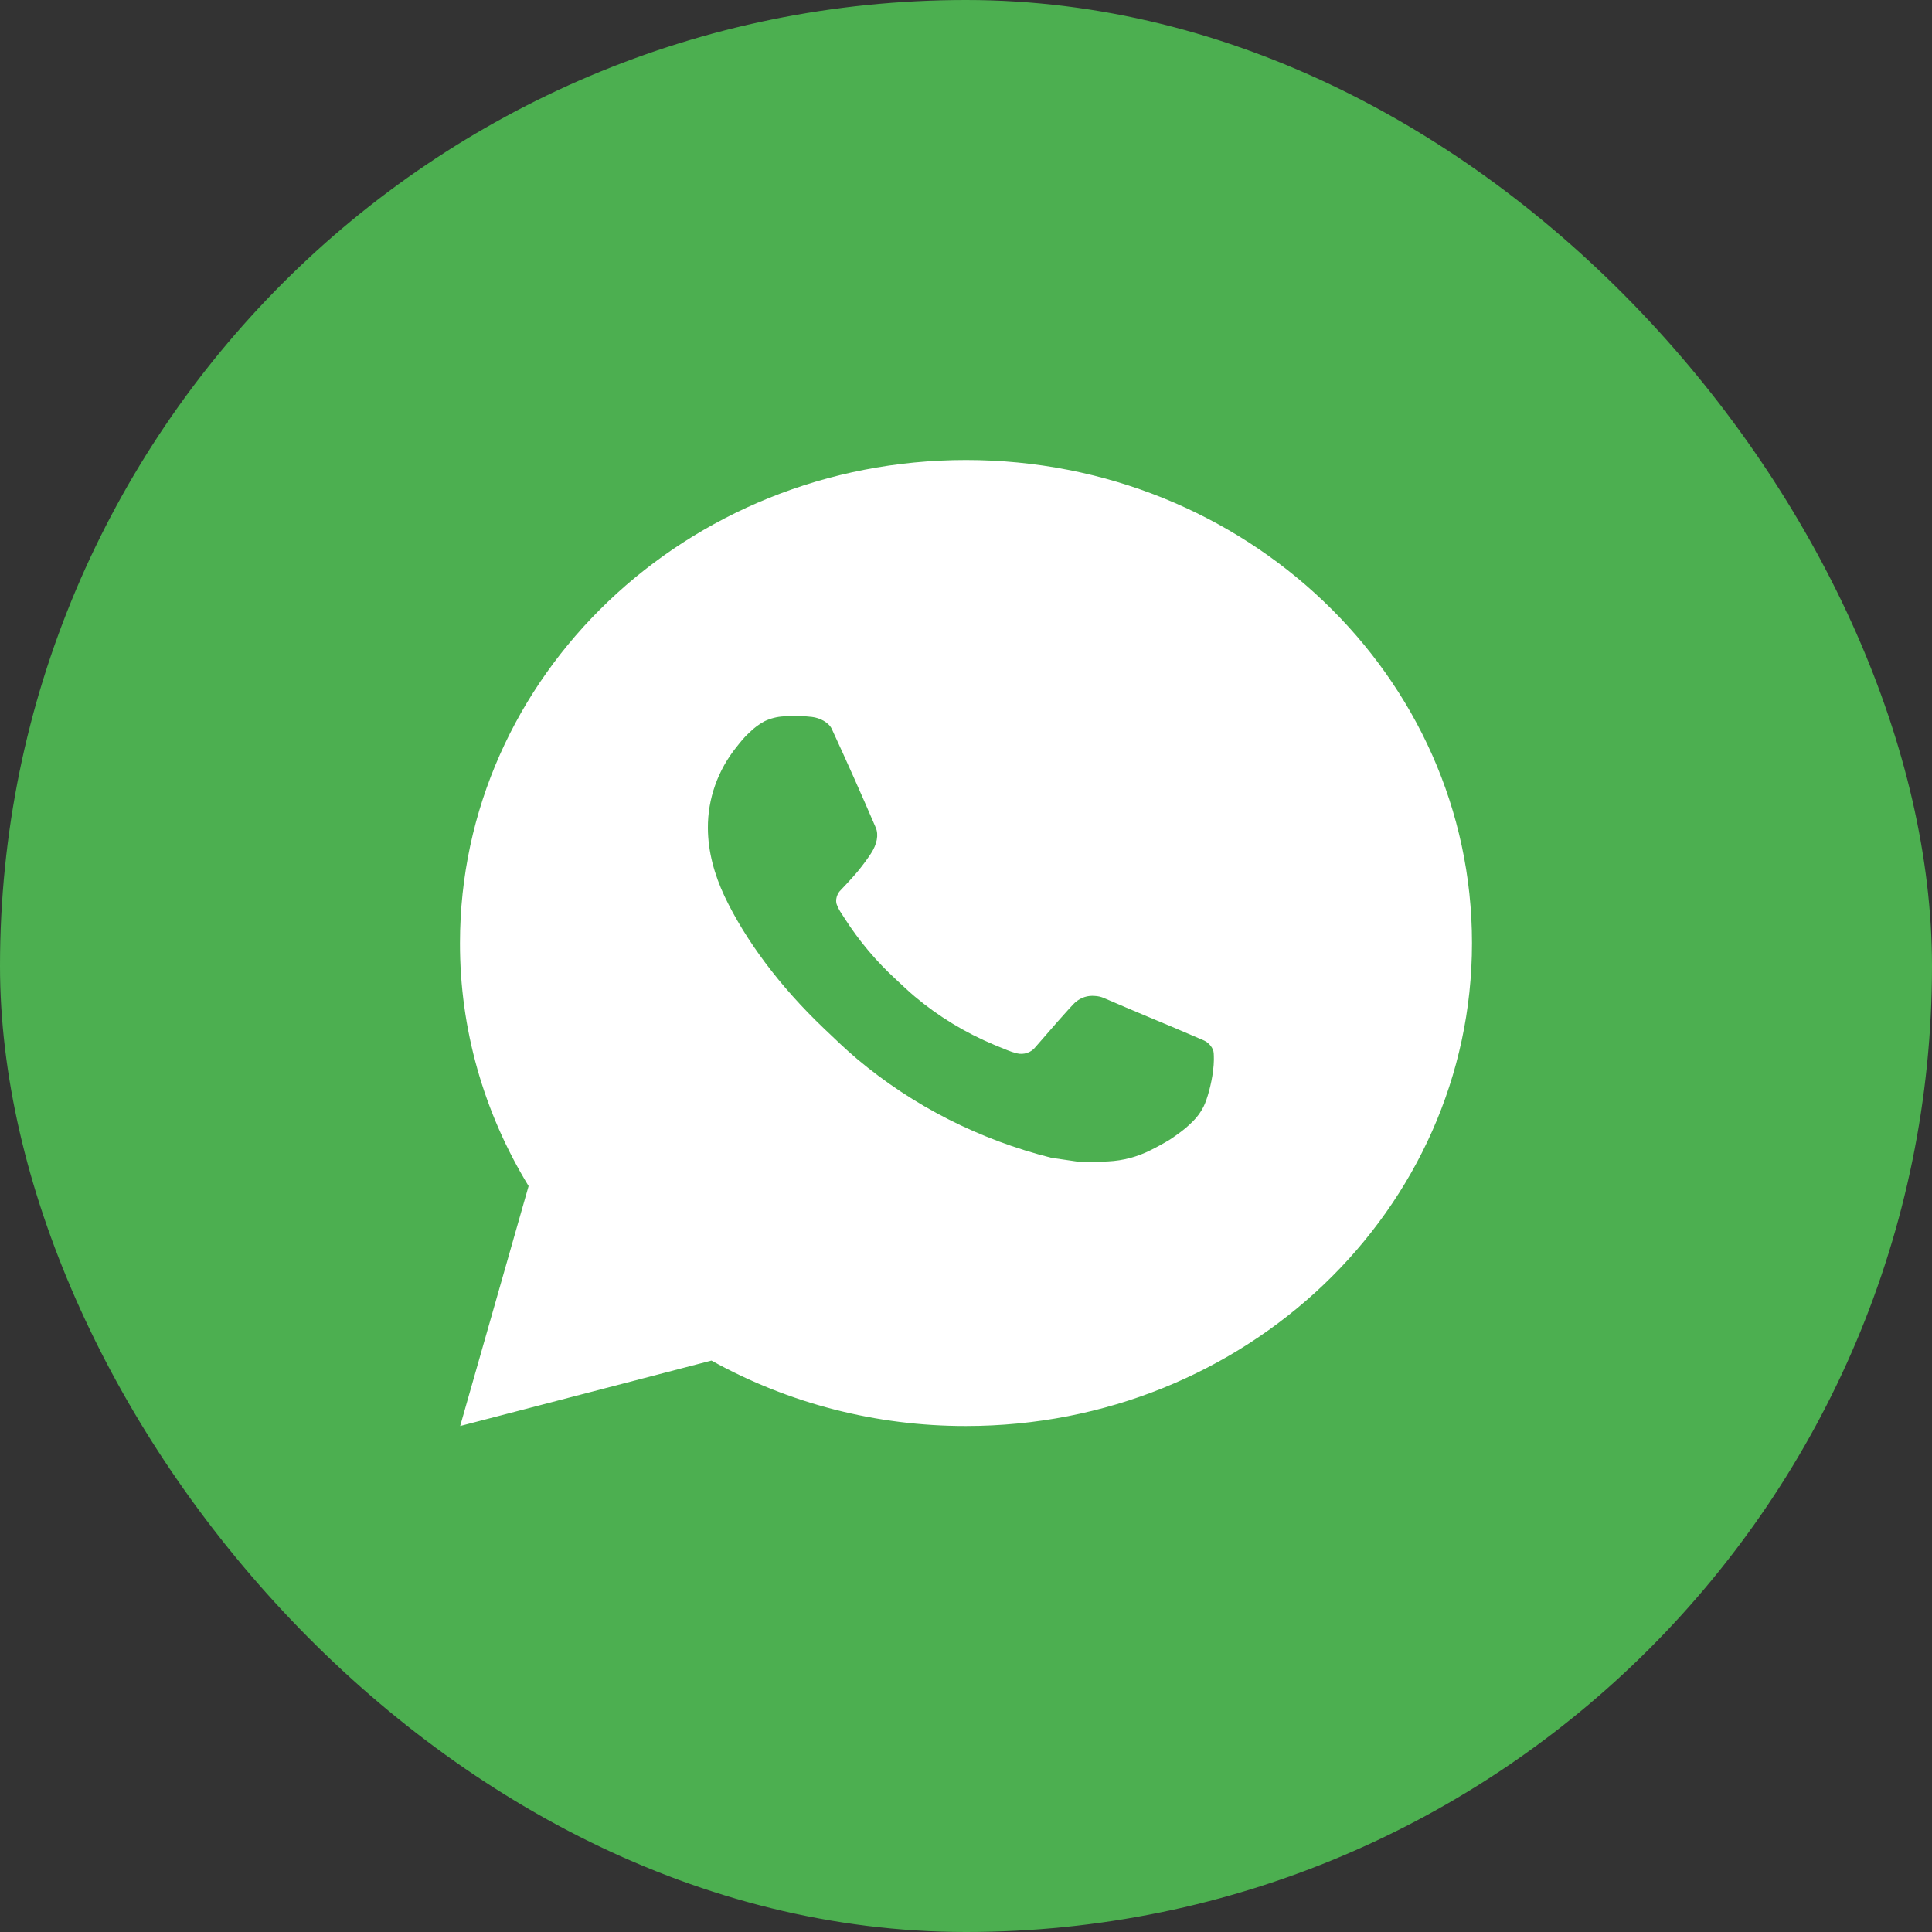
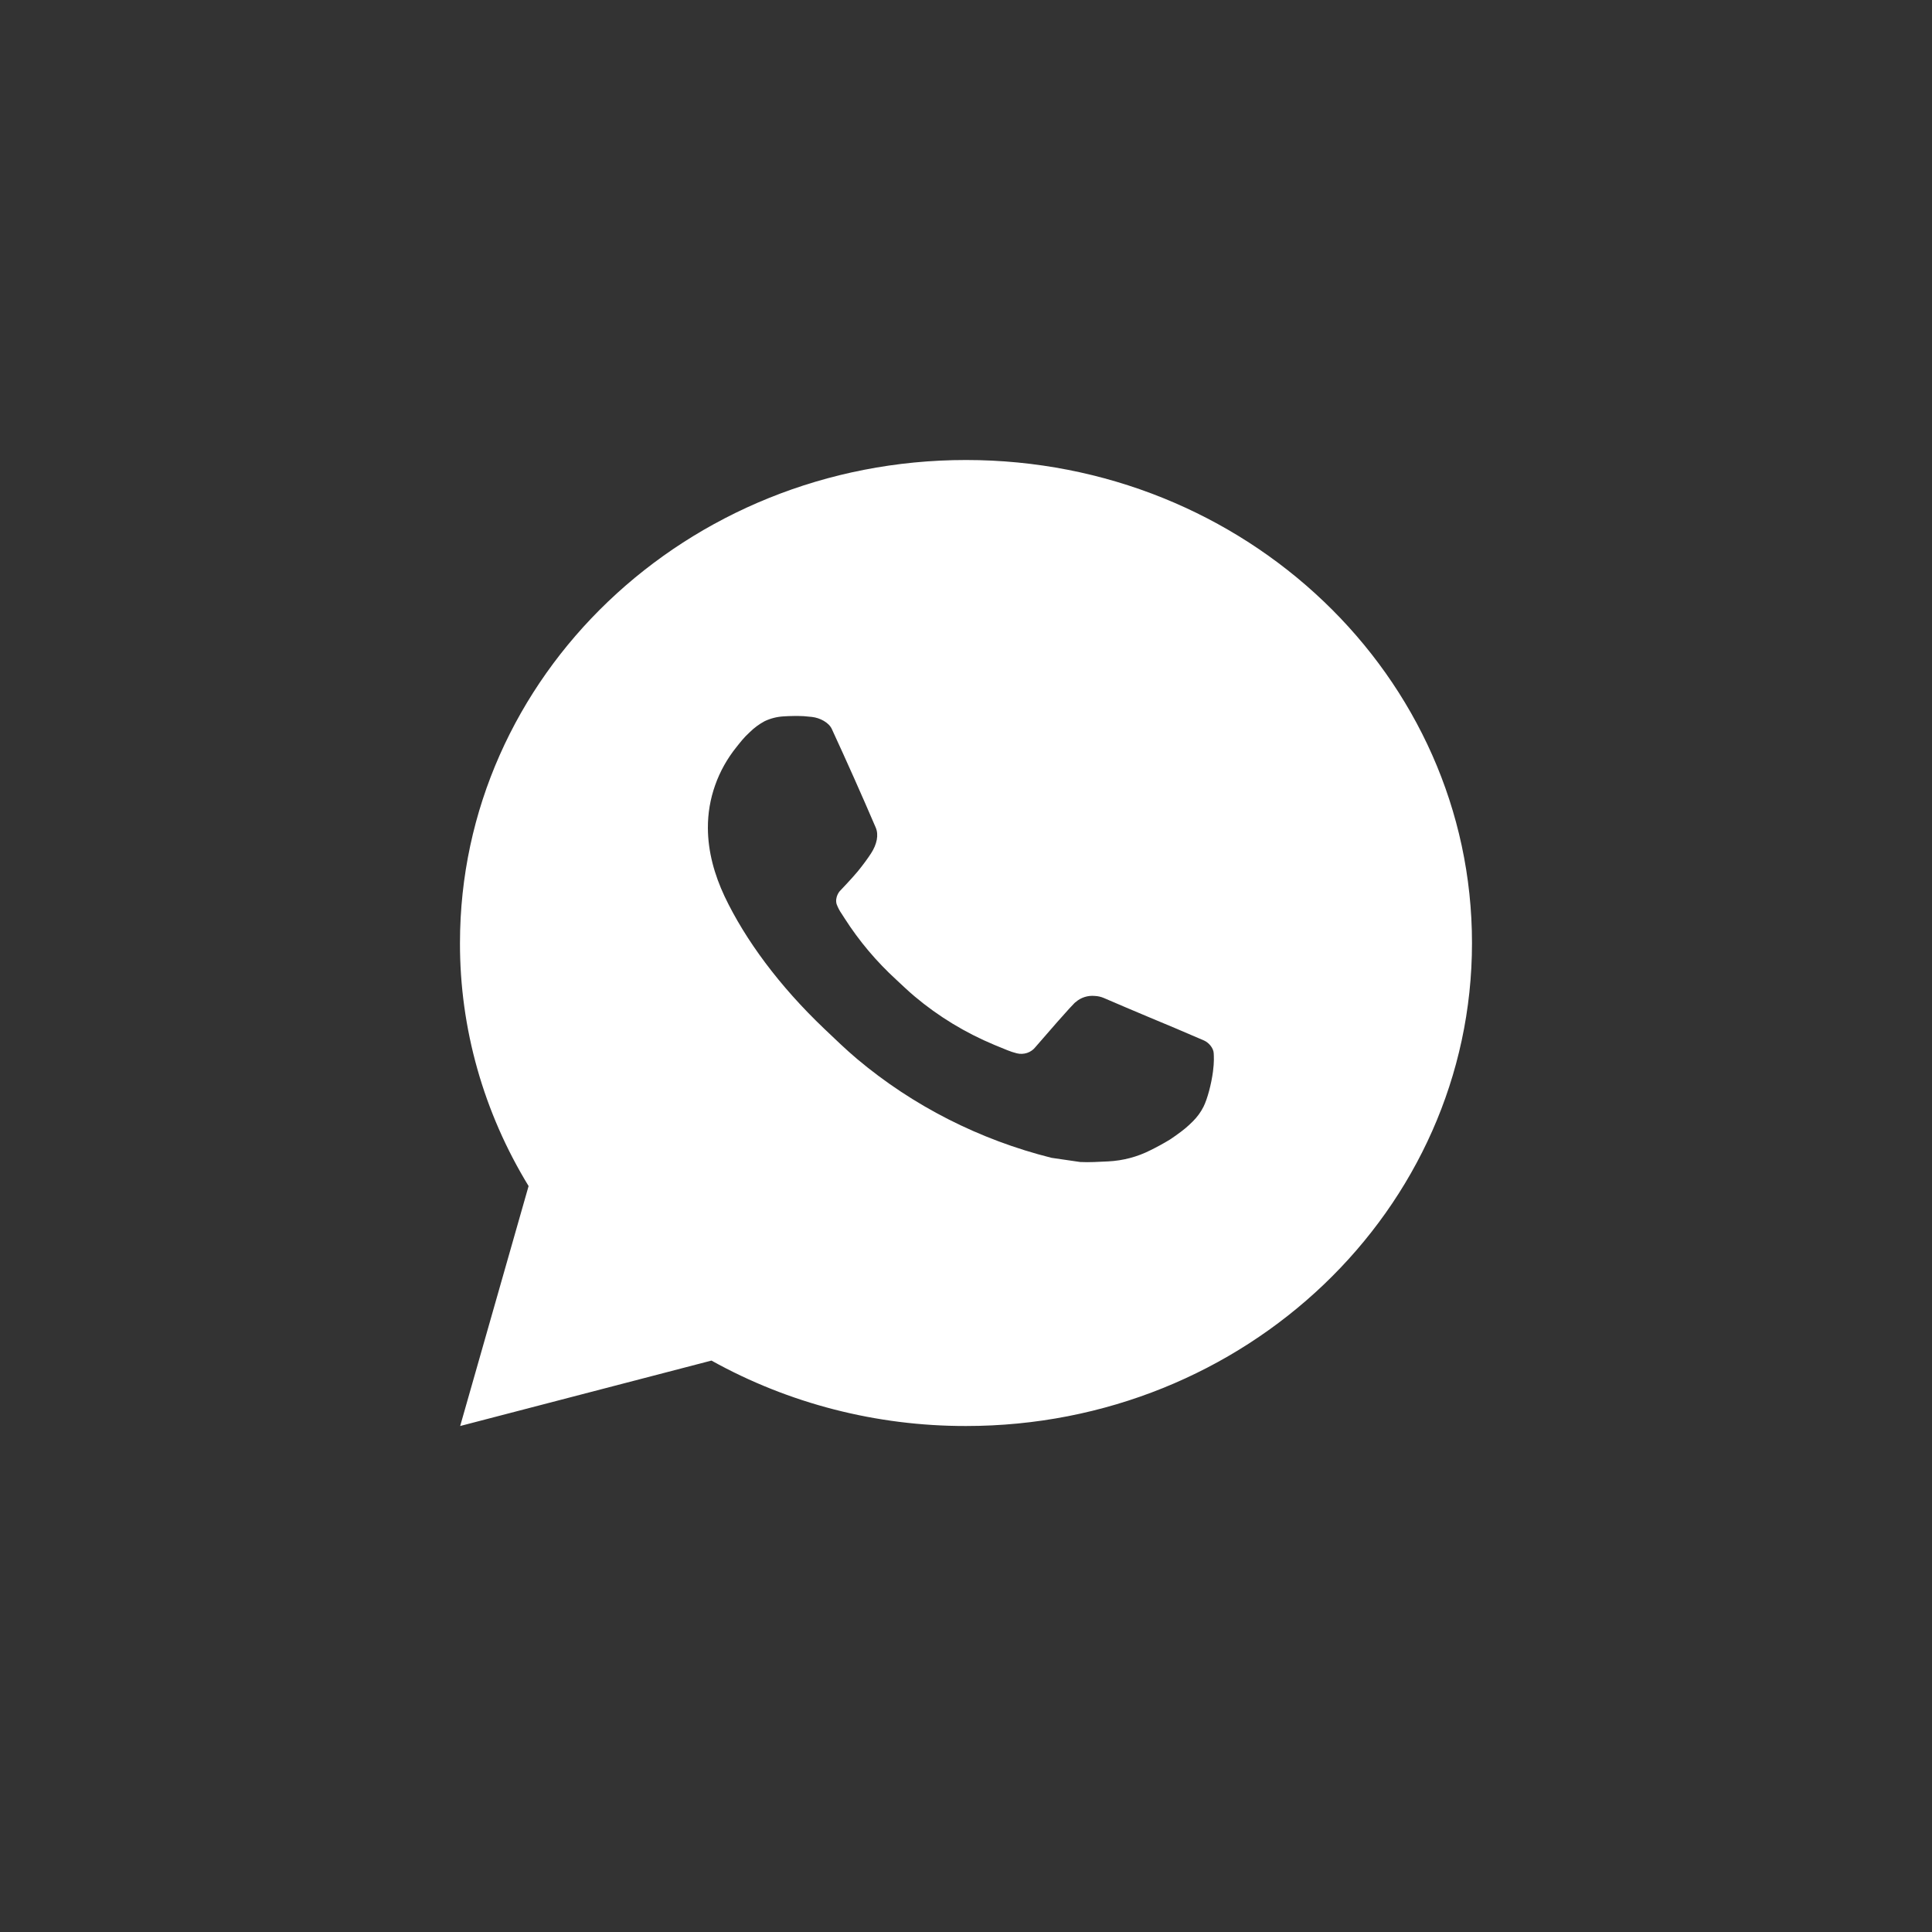
<svg xmlns="http://www.w3.org/2000/svg" width="60" height="60" viewBox="0 0 60 60" fill="none">
  <rect x="0" y="0" width="60" height="60" fill="#333333" stroke="none" />
-   <rect width="60" height="60" rx="30" fill="#4CAF50" />
  <path d="M30 14.286C38.678 14.286 45.714 21.002 45.714 29.286C45.714 37.571 38.678 44.286 30 44.286C27.222 44.29 24.494 43.589 22.095 42.254L14.291 44.286L16.416 36.834C15.016 34.543 14.28 31.938 14.285 29.286C14.285 21.002 21.32 14.286 30 14.286ZM24.644 22.236L24.33 22.248C24.126 22.26 23.927 22.311 23.745 22.398C23.575 22.49 23.419 22.605 23.283 22.74C23.095 22.91 22.988 23.057 22.873 23.199C22.292 23.921 21.979 24.806 21.984 25.716C21.987 26.451 22.188 27.167 22.502 27.836C23.145 29.189 24.203 30.621 25.598 31.949C25.934 32.268 26.264 32.589 26.619 32.888C28.353 34.345 30.419 35.396 32.654 35.957L33.546 36.087C33.837 36.102 34.128 36.081 34.42 36.068C34.877 36.045 35.324 35.927 35.729 35.721C35.935 35.62 36.136 35.51 36.331 35.391C36.331 35.391 36.398 35.349 36.527 35.256C36.739 35.106 36.87 35 37.046 34.824C37.176 34.695 37.289 34.544 37.376 34.371C37.498 34.127 37.621 33.66 37.671 33.272C37.709 32.975 37.698 32.813 37.693 32.712C37.687 32.552 37.547 32.385 37.395 32.315L36.48 31.923C36.48 31.923 35.113 31.355 34.277 30.992C34.189 30.955 34.096 30.934 34 30.93C33.893 30.92 33.784 30.931 33.682 30.964C33.579 30.997 33.485 31.05 33.406 31.121C33.398 31.118 33.293 31.203 32.157 32.517C32.092 32.601 32.002 32.664 31.899 32.699C31.796 32.733 31.684 32.738 31.579 32.712C31.476 32.686 31.376 32.653 31.279 32.613C31.084 32.535 31.016 32.505 30.883 32.451C29.981 32.075 29.146 31.568 28.408 30.947C28.21 30.782 28.026 30.602 27.837 30.428C27.219 29.863 26.68 29.223 26.234 28.526L26.142 28.383C26.075 28.287 26.021 28.184 25.981 28.076C25.922 27.855 26.077 27.678 26.077 27.678C26.077 27.678 26.459 27.279 26.637 27.063C26.809 26.853 26.956 26.649 27.05 26.504C27.235 26.219 27.294 25.926 27.196 25.7C26.756 24.674 26.3 23.652 25.832 22.638C25.739 22.437 25.464 22.293 25.215 22.265C25.13 22.256 25.045 22.247 24.96 22.241C24.749 22.231 24.537 22.233 24.327 22.247L24.642 22.235L24.644 22.236Z" fill="white" />
</svg>